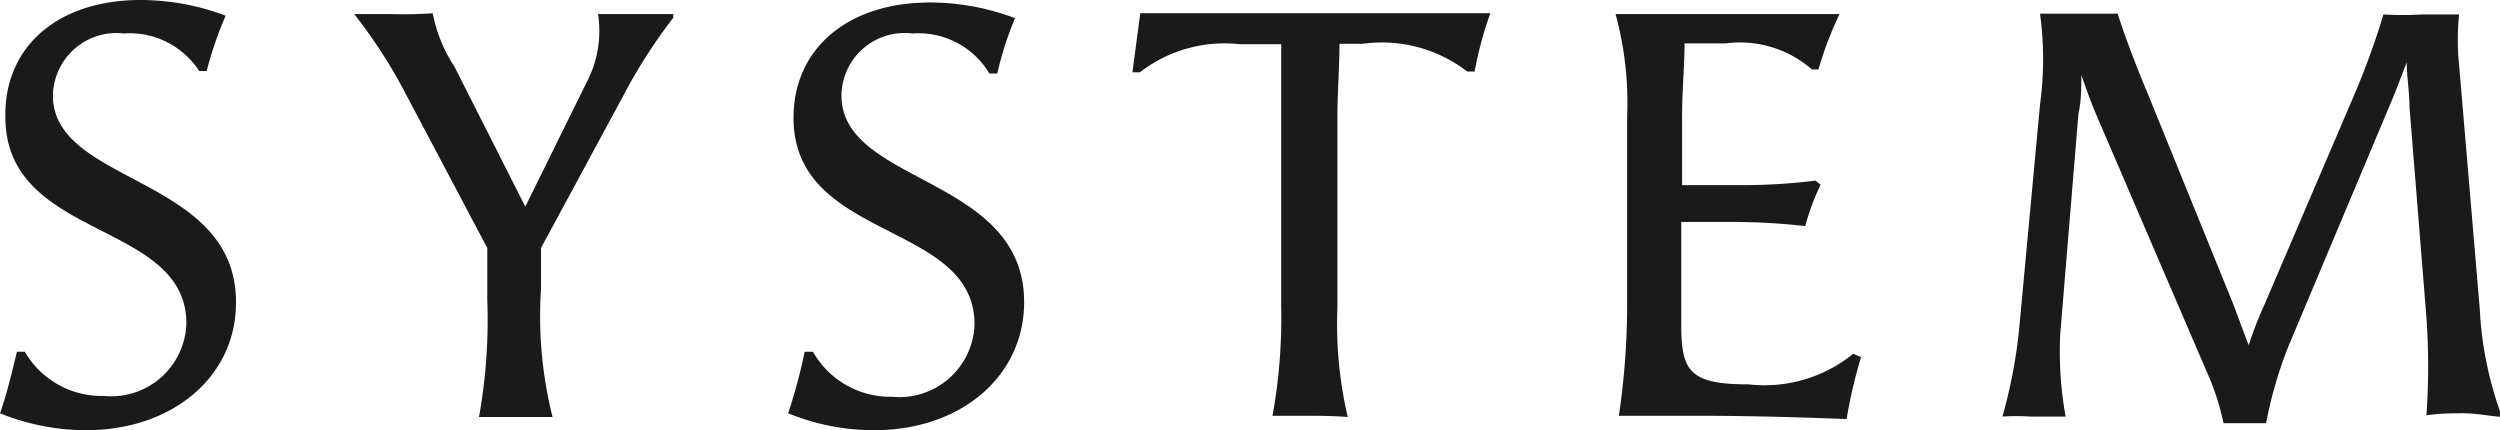
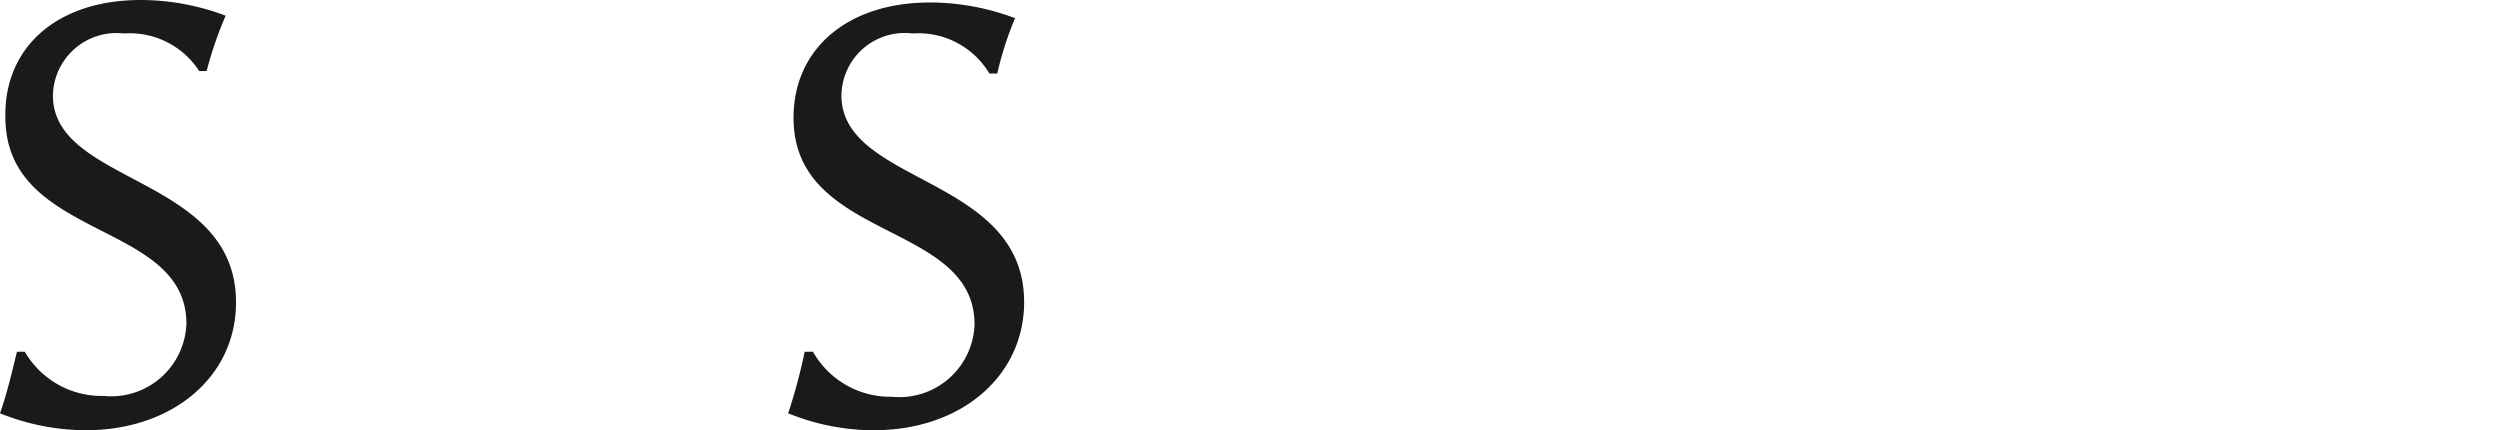
<svg xmlns="http://www.w3.org/2000/svg" viewBox="0 0 60.49 10.41">
  <defs>
    <style>.cls-1{fill:#1a1a1a;}</style>
  </defs>
  <g id="レイヤー_2" data-name="レイヤー 2">
    <g id="レイヤー_1-2" data-name="レイヤー 1">
      <path class="cls-1" d="M2.07,10.41A5.6,5.6,0,0,1,0,10c.17-.48.29-1,.41-1.49l.19,0A2.15,2.15,0,0,0,2.51,9.58a1.82,1.82,0,0,0,2-1.75c0-2.51-4.38-2-4.38-5C.1,1.12,1.41,0,3.4,0A5.84,5.84,0,0,1,5.46.38,9,9,0,0,0,5,1.72l-.18,0A2,2,0,0,0,3,.81a1.54,1.54,0,0,0-1.72,1.5c0,2.16,4.43,1.94,4.43,5C5.72,9.09,4.2,10.41,2.07,10.41Z" />
-       <path class="cls-1" d="M10.47.32A3.58,3.58,0,0,0,11,1.62L12.71,5,14.19,2A2.67,2.67,0,0,0,14.47.34h.82c.34,0,.69,0,1,0l0,.09a12.89,12.89,0,0,0-1.2,1.87L13.09,6V7a10,10,0,0,0,.28,3.09c-.18,0-.52,0-.87,0s-.71,0-.91,0a13.18,13.18,0,0,0,.2-2.83V6l-2-3.78A12.23,12.23,0,0,0,8.57.34h.89A9.67,9.67,0,0,0,10.47.32Z" />
-       <path class="cls-1" d="M21.14,10.41A5.52,5.52,0,0,1,19.07,10a13.12,13.12,0,0,0,.4-1.49l.2,0a2.15,2.15,0,0,0,1.91,1.09,1.82,1.82,0,0,0,2-1.75c0-2.51-4.38-2-4.38-5,0-1.67,1.31-2.79,3.3-2.79a5.84,5.84,0,0,1,2.06.38,8,8,0,0,0-.43,1.34l-.19,0A2,2,0,0,0,22.08.81a1.53,1.53,0,0,0-1.72,1.5c0,2.16,4.42,1.94,4.42,5C24.78,9.09,23.27,10.41,21.14,10.41Z" />
-       <path class="cls-1" d="M31.7,10.06c-.35,0-.7,0-.91,0A13.36,13.36,0,0,0,31,7.42V2.82c0-.58,0-1.15,0-1.75H30a3.34,3.34,0,0,0-2.42.68h-.18L27.59.32c1,0,1.8,0,2.47,0h3c.82,0,1.23,0,3,0a9,9,0,0,0-.38,1.41l-.18,0a3.38,3.38,0,0,0-2.53-.67h-.56c0,.58-.05,1.17-.05,1.79V7.44a9.93,9.93,0,0,0,.25,2.65C32.37,10.07,32,10.06,31.7,10.06Z" />
-       <path class="cls-1" d="M42.07,4.48a14.59,14.59,0,0,0,1.86-.11l.12.1a5.7,5.7,0,0,0-.37,1,15.91,15.91,0,0,0-1.83-.1H40.68V7.86c0,1.12.2,1.44,1.63,1.44a3.4,3.4,0,0,0,2.53-.74l.19.08a12.13,12.13,0,0,0-.35,1.5c-1.26-.05-2.47-.08-3.56-.08-.88,0-1.44,0-1.95,0a18.24,18.24,0,0,0,.2-2.67V2.82A8.13,8.13,0,0,0,39.09.34h3.42c.67,0,1.17,0,2,0A8.46,8.46,0,0,0,44,1.68l-.16,0a2.64,2.64,0,0,0-2.08-.63c-.22,0-.6,0-1,0,0,.5-.06,1.16-.06,1.74V4.48Z" />
-       <path class="cls-1" d="M59.63,10c-.31,0-.61,0-.92.05a17,17,0,0,0,0-2.37L58.3,2.59c0-.35-.06-.71-.07-1.08-.15.4-.29.77-.45,1.14L55.37,8.38a10.14,10.14,0,0,0-.54,1.86l-.55,0c-.18,0-.35,0-.48,0a6.08,6.08,0,0,0-.3-1L50.74,2.82c-.16-.37-.27-.7-.38-1,0,.31,0,.62-.07.93l-.44,5.33a8.79,8.79,0,0,0,.13,2c-.21,0-.53,0-.85,0a4.86,4.86,0,0,0-.68,0,12.2,12.2,0,0,0,.41-2.17l.5-5.38a8.1,8.1,0,0,0,0-2.2h.88c.4,0,.58,0,1,0,.14.47.5,1.4.7,1.87L54,7.27c.14.35.26.71.41,1.08.09-.28.22-.63.39-1l2.14-5a18.88,18.88,0,0,0,.73-2,8.08,8.08,0,0,0,.92,0h.91a6,6,0,0,0,0,1.22L60,7.47a8.75,8.75,0,0,0,.54,2.62C60.19,10.06,59.9,10,59.63,10Z" />
+       <path class="cls-1" d="M21.14,10.41A5.52,5.52,0,0,1,19.07,10a13.12,13.12,0,0,0,.4-1.49l.2,0a2.15,2.15,0,0,0,1.91,1.09,1.82,1.82,0,0,0,2-1.75c0-2.51-4.38-2-4.38-5,0-1.67,1.31-2.79,3.3-2.79a5.84,5.84,0,0,1,2.06.38,8,8,0,0,0-.43,1.34l-.19,0A2,2,0,0,0,22.08.81a1.53,1.53,0,0,0-1.72,1.5c0,2.16,4.42,1.94,4.42,5C24.78,9.09,23.27,10.41,21.14,10.41" />
    </g>
  </g>
</svg>